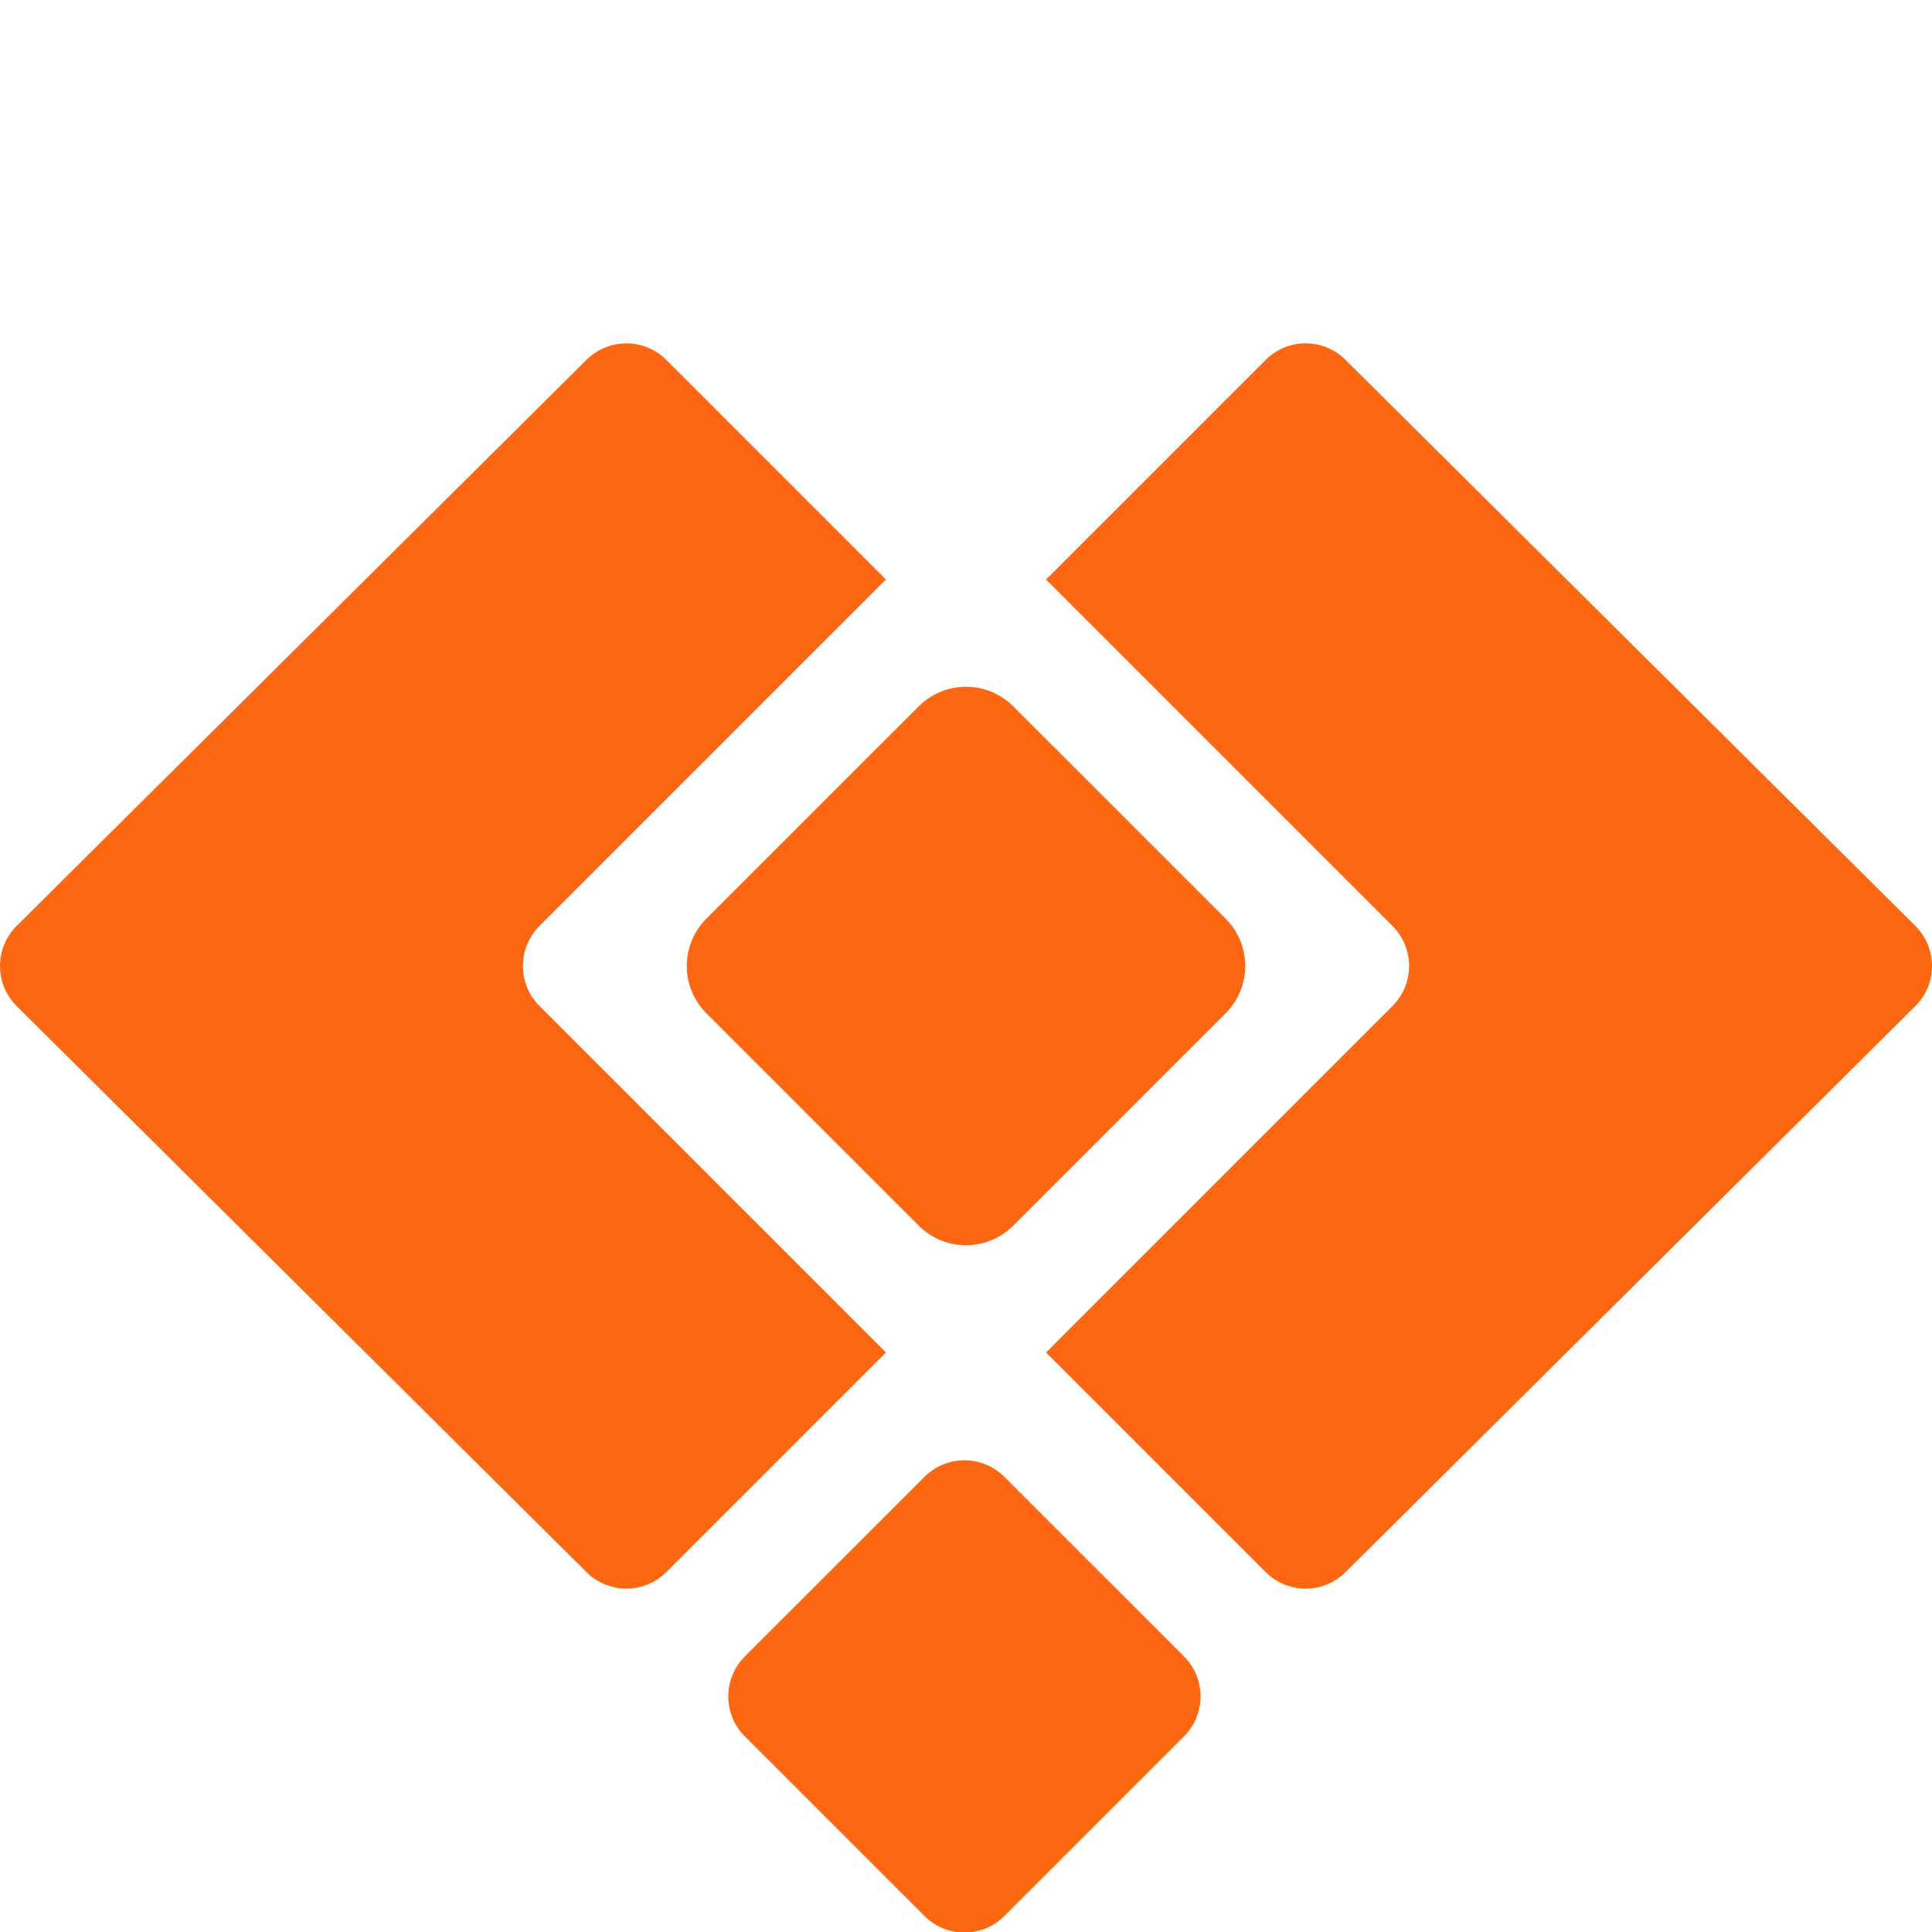
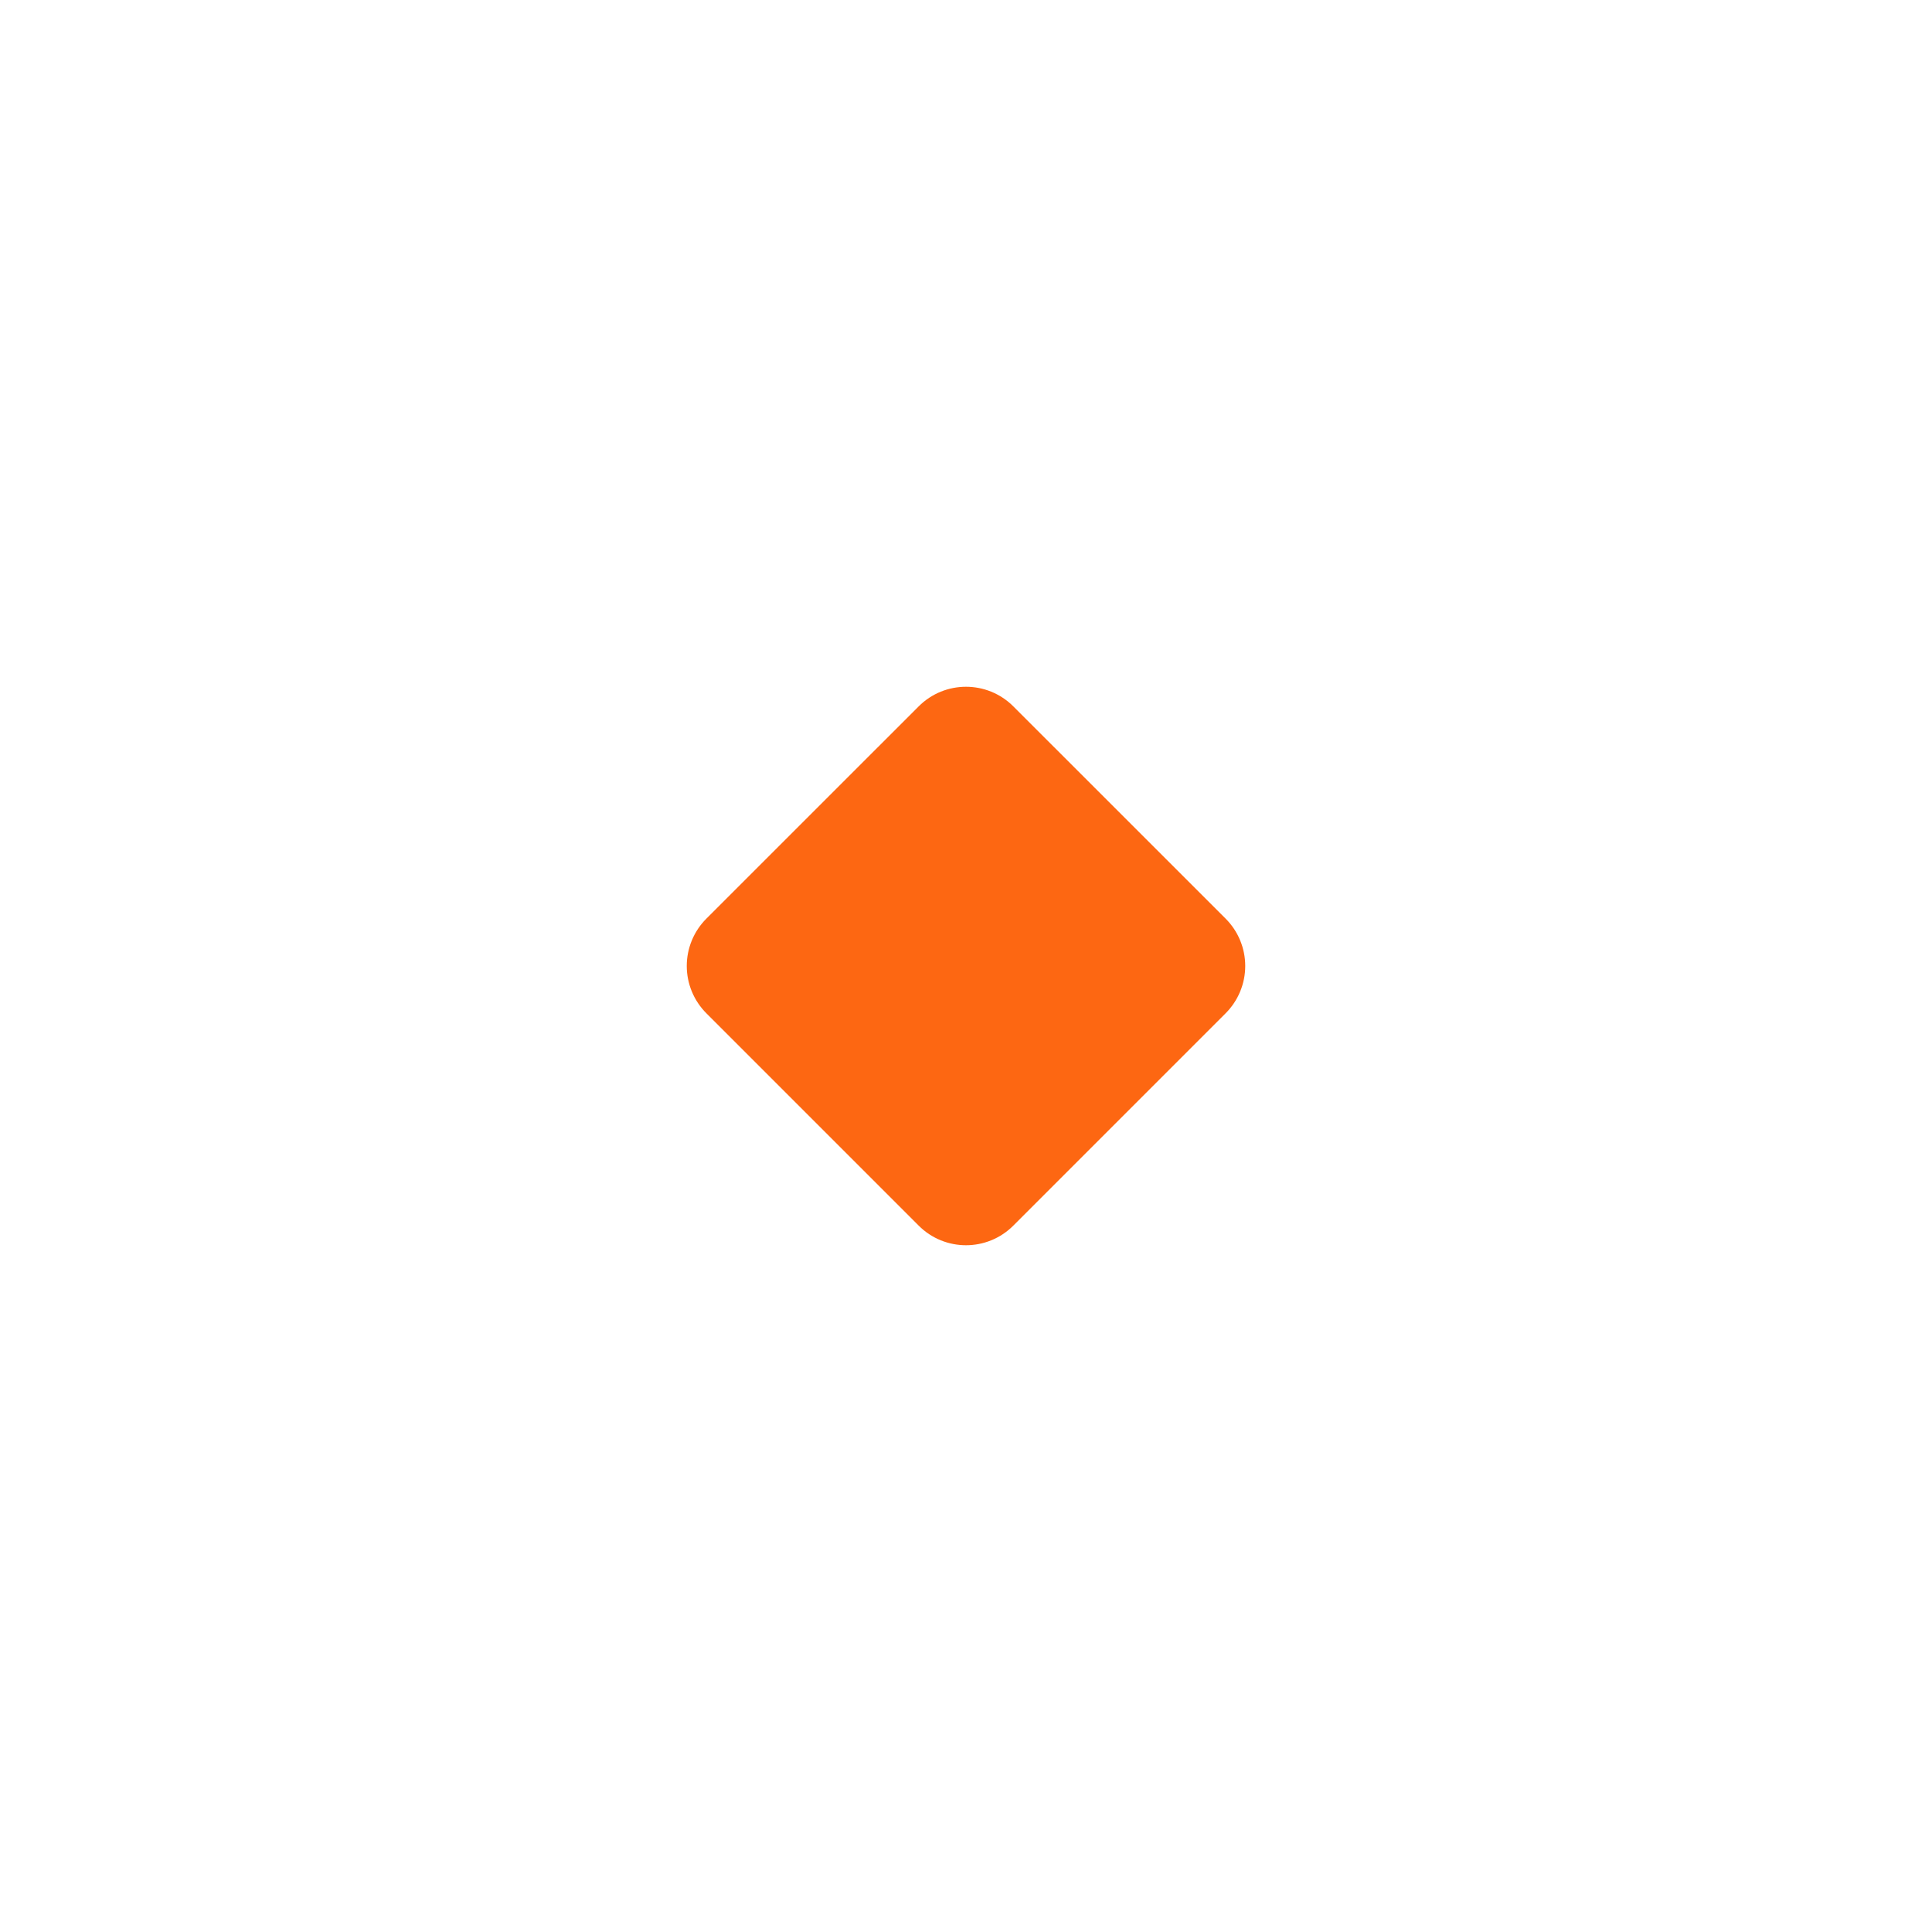
<svg xmlns="http://www.w3.org/2000/svg" width="512" height="512" viewBox="0 0 512 512" fill="none">
  <g clip-path="url(#clip0_308_31)">
    <path d="M255.999 330C251.461 330 246.922 328.267 243.459 324.802L187.197 268.533C183.872 265.207 182 260.702 182 255.991C182 251.279 183.871 246.774 187.197 243.448L243.459 187.197C250.387 180.268 261.613 180.268 268.541 187.197L324.803 243.448C328.128 246.774 330 251.279 330 255.991C330 260.702 328.129 265.207 324.803 268.533L268.541 324.802C265.076 328.267 260.538 330 255.999 330Z" fill="#FD6712" />
-     <path d="M255.578 512.14C251.74 512.14 247.902 510.675 244.973 507.745L197.395 460.167C194.583 457.355 193 453.546 193 449.562C193 445.578 194.582 441.769 197.395 438.957L244.973 391.394C250.832 385.535 260.325 385.535 266.184 391.394L313.762 438.957C316.574 441.769 318.157 445.578 318.157 449.562C318.157 453.546 316.575 457.355 313.762 460.167L266.184 507.745C263.254 510.675 259.416 512.14 255.578 512.14Z" fill="#FD6712" />
-     <path d="M507.605 266.603C513.464 260.744 513.464 251.251 507.605 245.392L356.605 95.392C350.746 89.533 341.253 89.533 335.394 95.392L277.21 153.576L369.026 245.392C374.885 251.251 374.885 260.744 369.026 266.603L277.21 358.419L335.394 416.603C338.324 419.533 342.162 420.998 345.999 420.998C349.836 420.998 353.675 419.533 356.604 416.603L507.605 266.603Z" fill="#FD6712" />
-     <path d="M142.973 266.603C137.114 260.744 137.114 251.251 142.973 245.392L234.789 153.576L176.605 95.392C170.746 89.533 161.253 89.533 155.394 95.392L4.394 245.392C-1.465 251.251 -1.465 260.744 4.394 266.603L155.394 416.603C158.324 419.533 162.162 420.998 165.999 420.998C169.836 420.998 173.675 419.533 176.604 416.603L234.788 358.419L142.973 266.603Z" fill="#FD6712" />
  </g>
  <defs>
    <clipPath id="clip0_308_31">
      <rect width="512" height="512" fill="white" />
    </clipPath>
  </defs>
</svg>